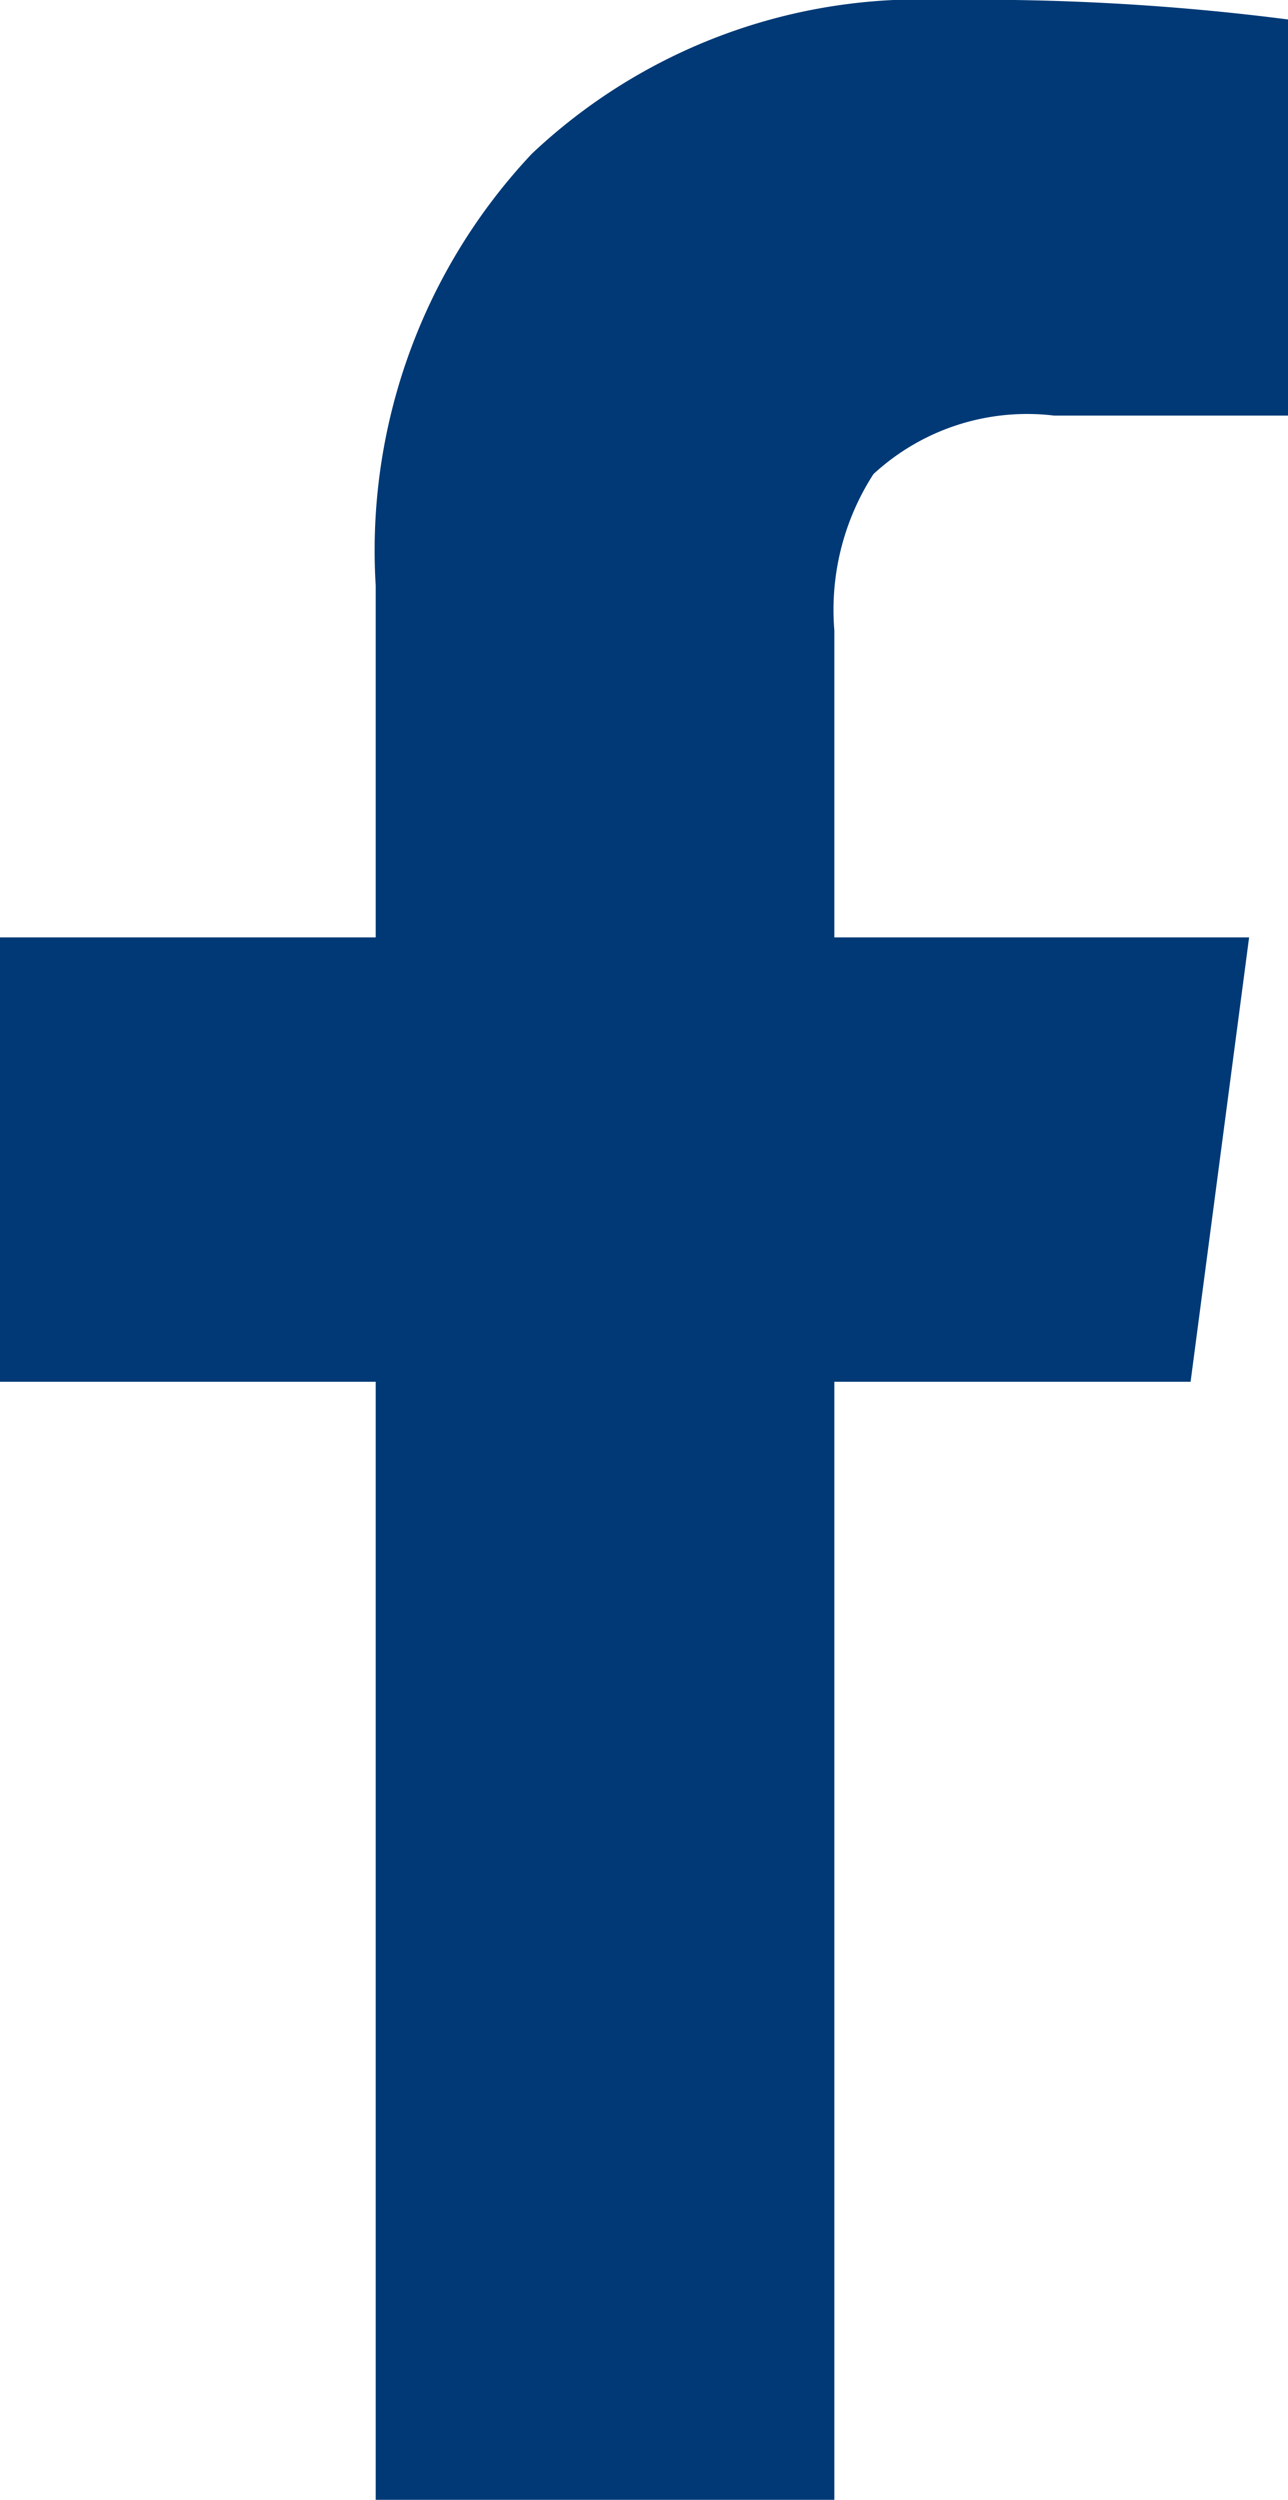
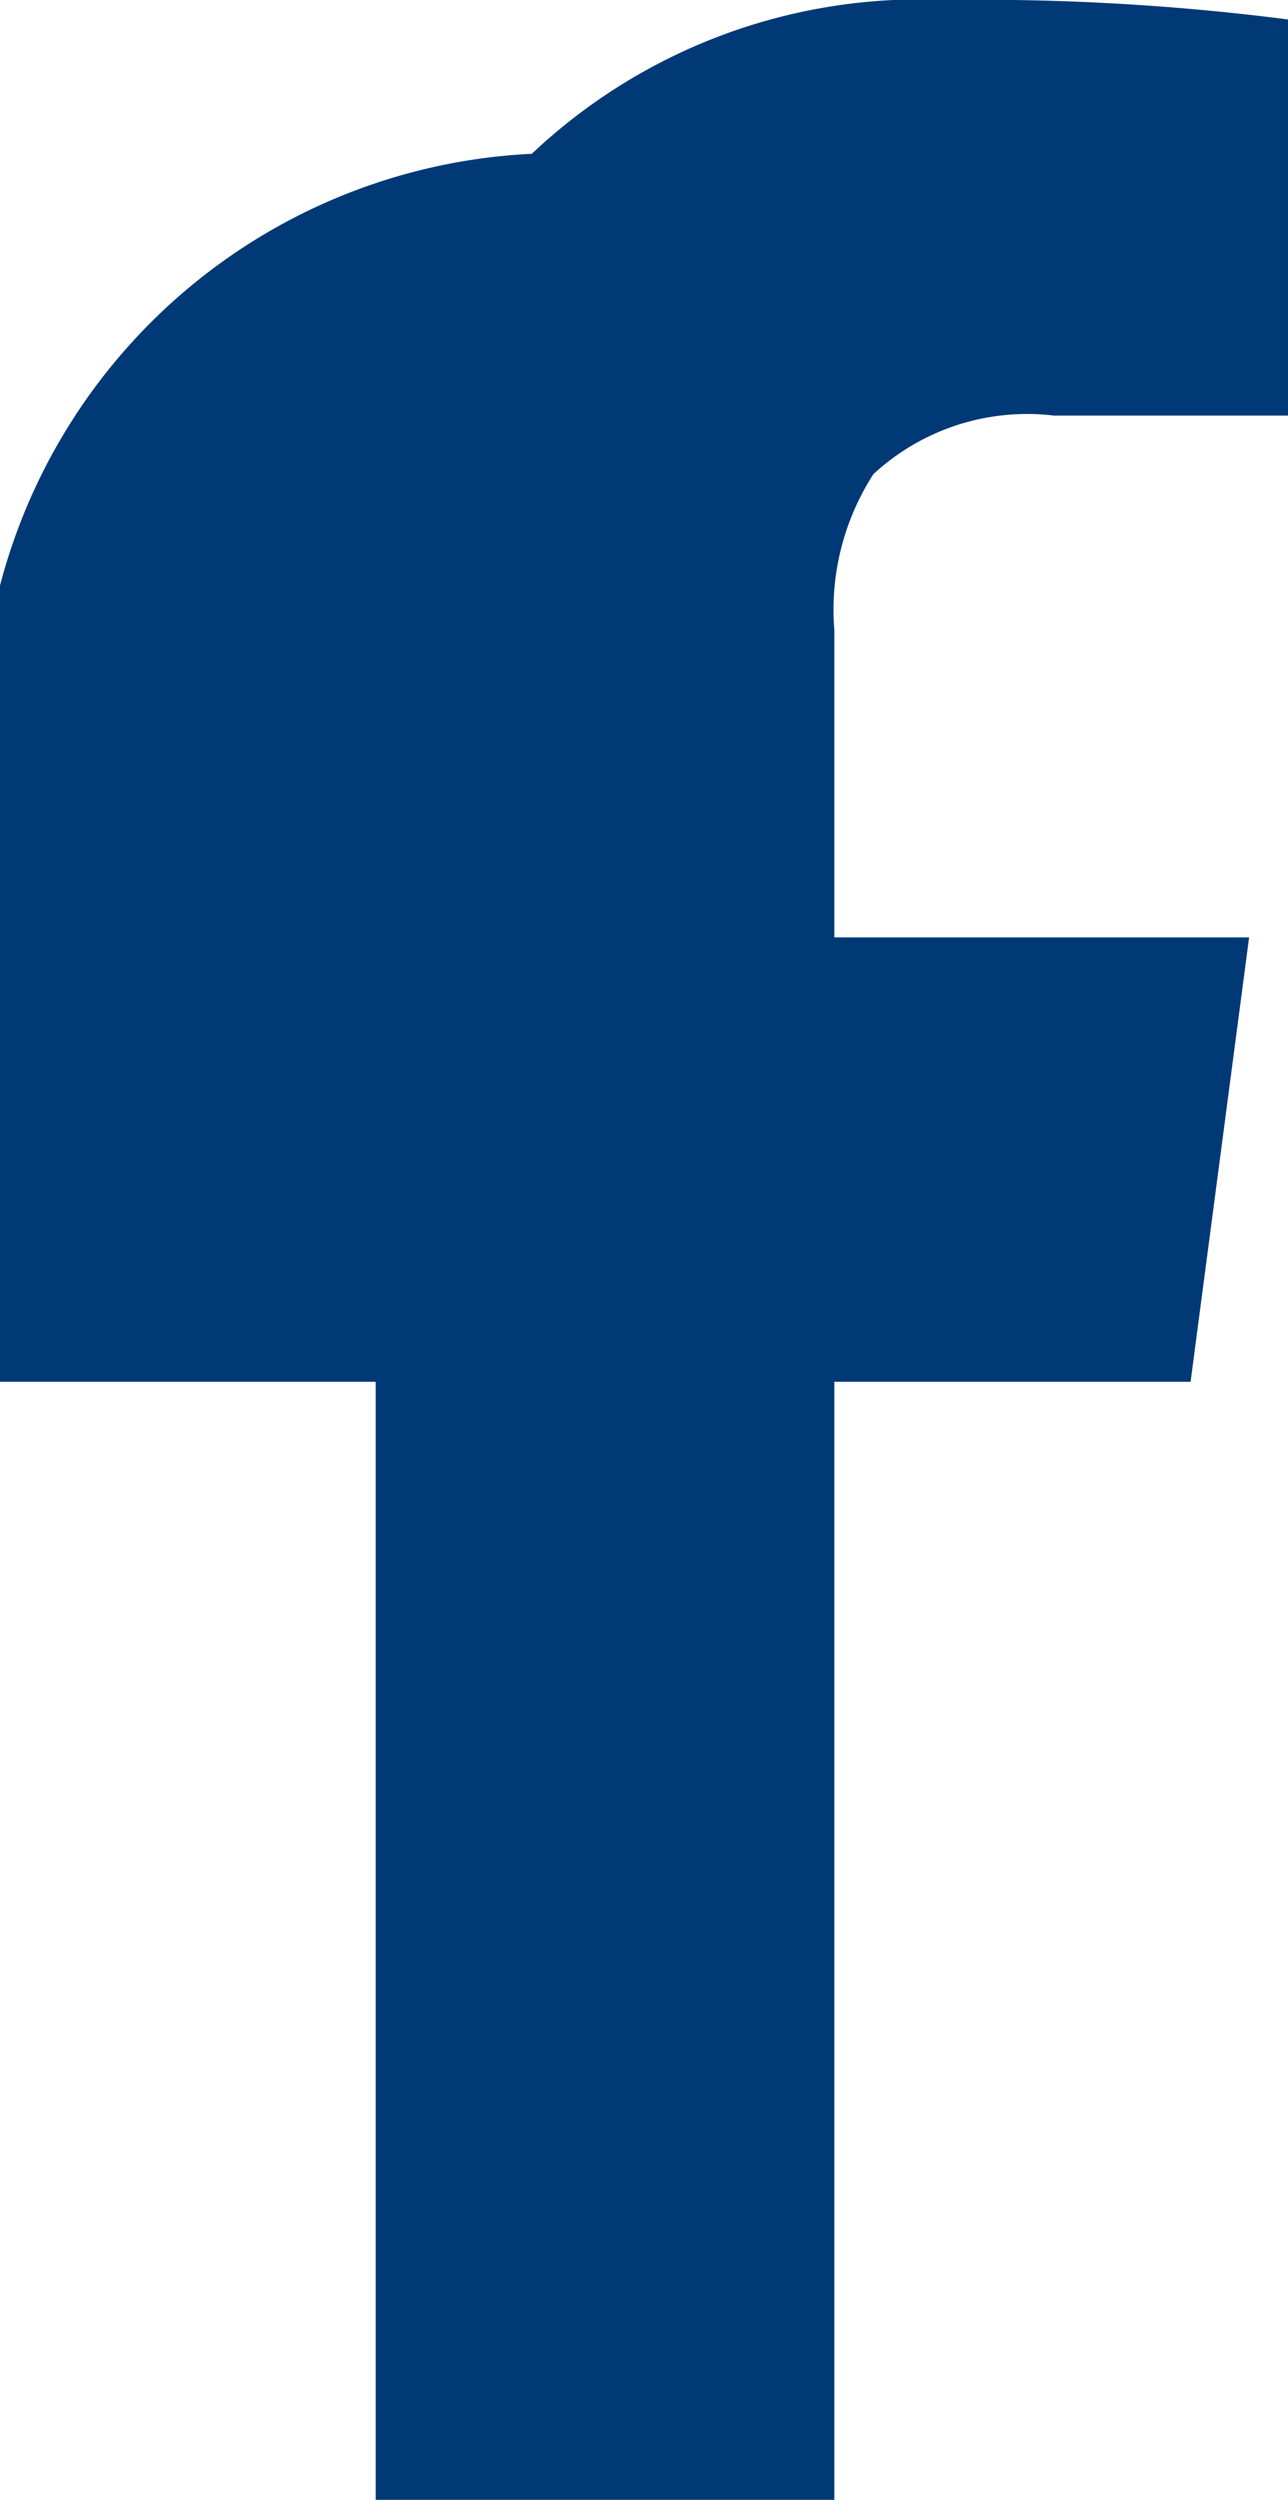
<svg xmlns="http://www.w3.org/2000/svg" width="7.484" height="14.515" viewBox="0 0 7.484 14.515">
-   <path d="M2.183,16.015V9.523H0V6.943H2.183V4.9A3.361,3.361,0,0,1,3.09,2.393,3.286,3.286,0,0,1,5.5,1.5a14.042,14.042,0,0,1,1.984.113v2.3H6.124a1.316,1.316,0,0,0-1.049.34,1.453,1.453,0,0,0-.227.907V6.943h2.41l-.34,2.58H4.848v6.492Z" transform="translate(0 -1.5)" fill="#003976" />
+   <path d="M2.183,16.015V9.523H0V6.943V4.9A3.361,3.361,0,0,1,3.09,2.393,3.286,3.286,0,0,1,5.5,1.5a14.042,14.042,0,0,1,1.984.113v2.3H6.124a1.316,1.316,0,0,0-1.049.34,1.453,1.453,0,0,0-.227.907V6.943h2.41l-.34,2.58H4.848v6.492Z" transform="translate(0 -1.5)" fill="#003976" />
</svg>